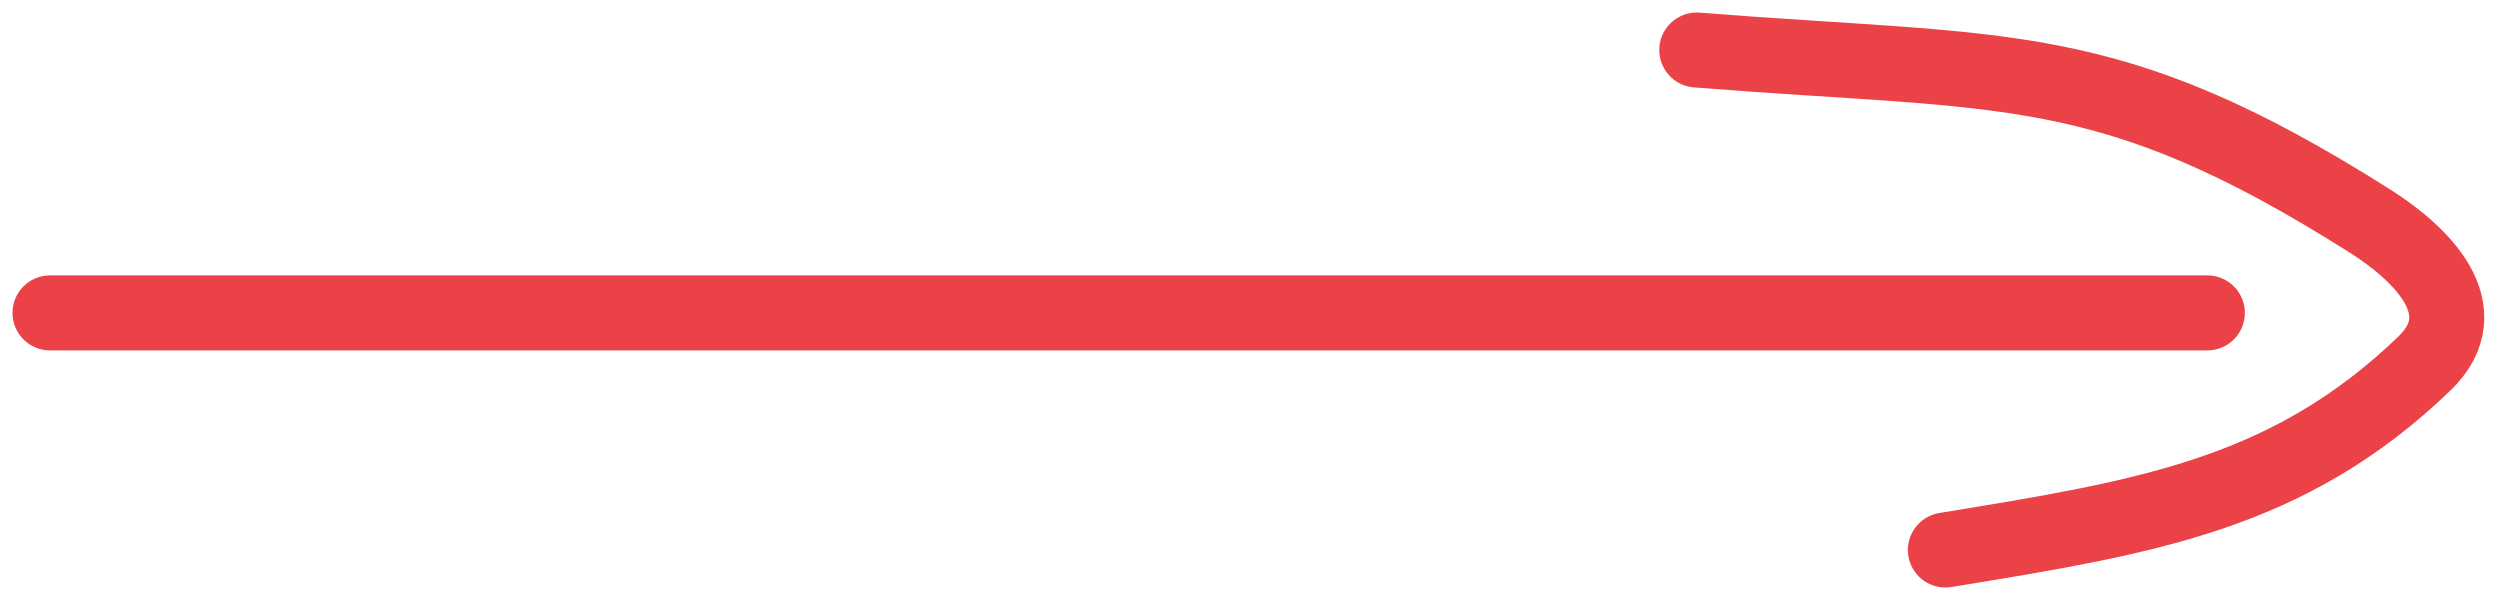
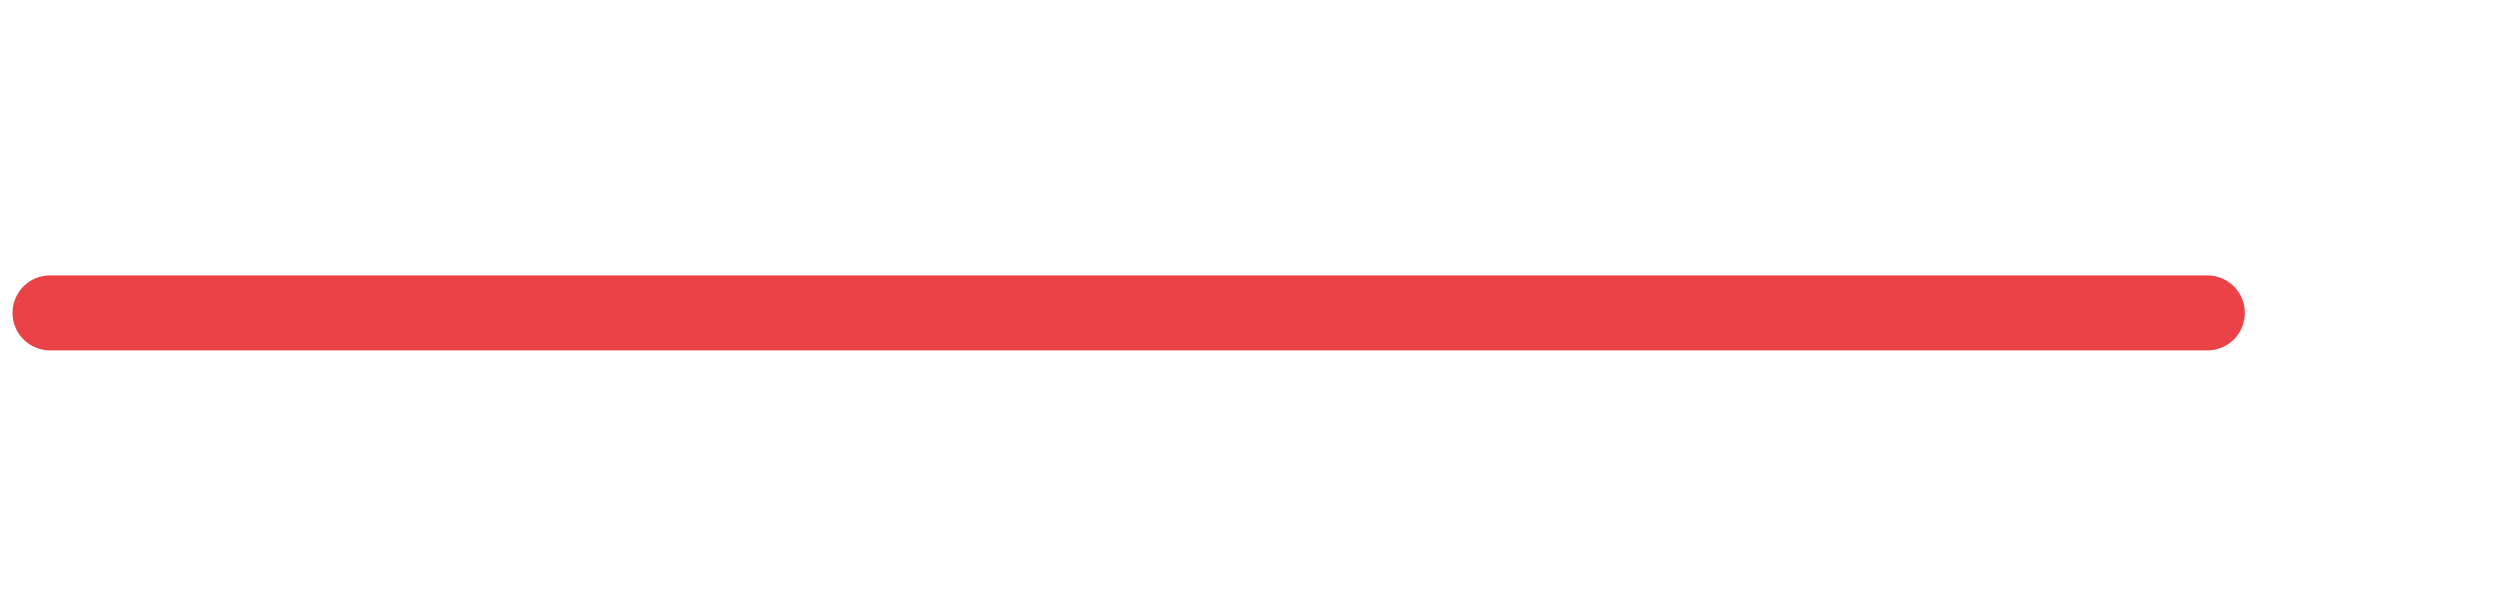
<svg xmlns="http://www.w3.org/2000/svg" width="100" height="24" viewBox="0 0 100 24" fill="none">
  <path d="M2 12.516H88.294" stroke="#EB4247" stroke-width="3" stroke-linecap="round" />
-   <path d="M77.815 22C85.817 20.693 91.513 19.795 96.97 14.546C99.2 12.402 96.833 10.13 94.811 8.85C84.263 2.169 80.279 2.994 67.871 2" stroke="#EB4247" stroke-width="3" stroke-linecap="round" />
</svg>